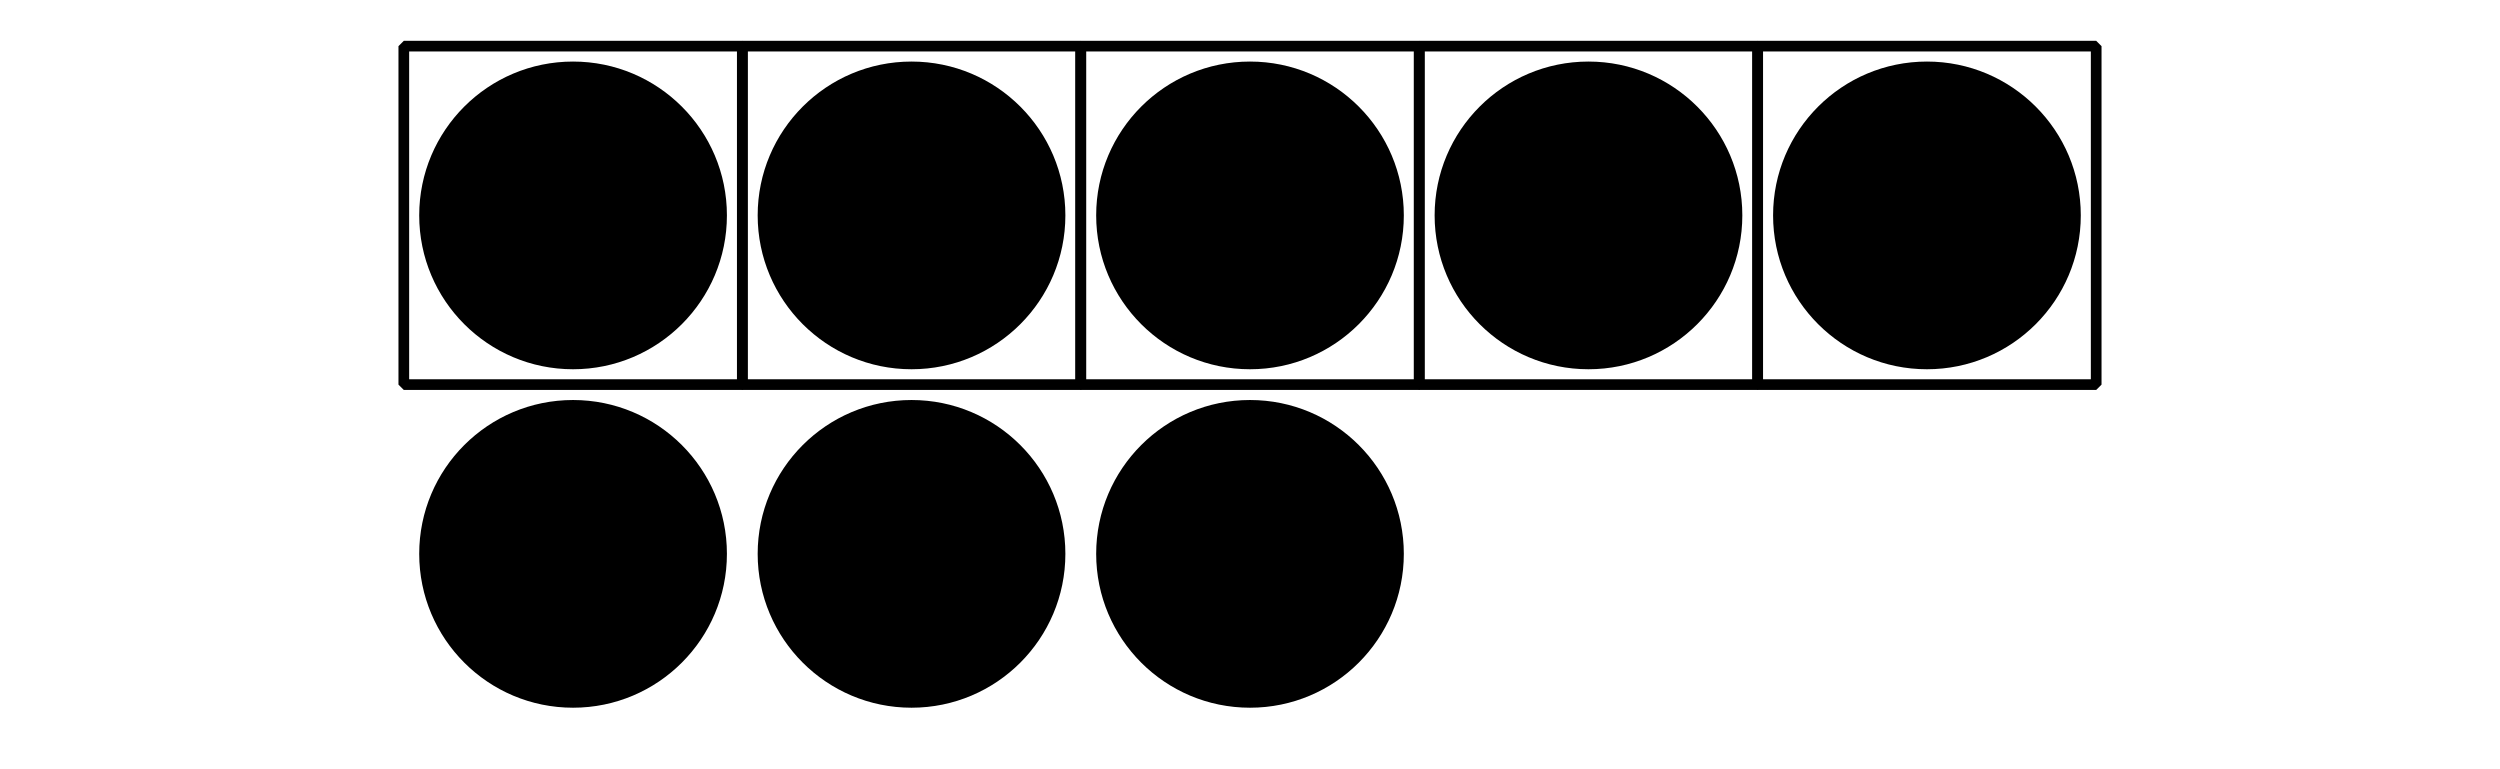
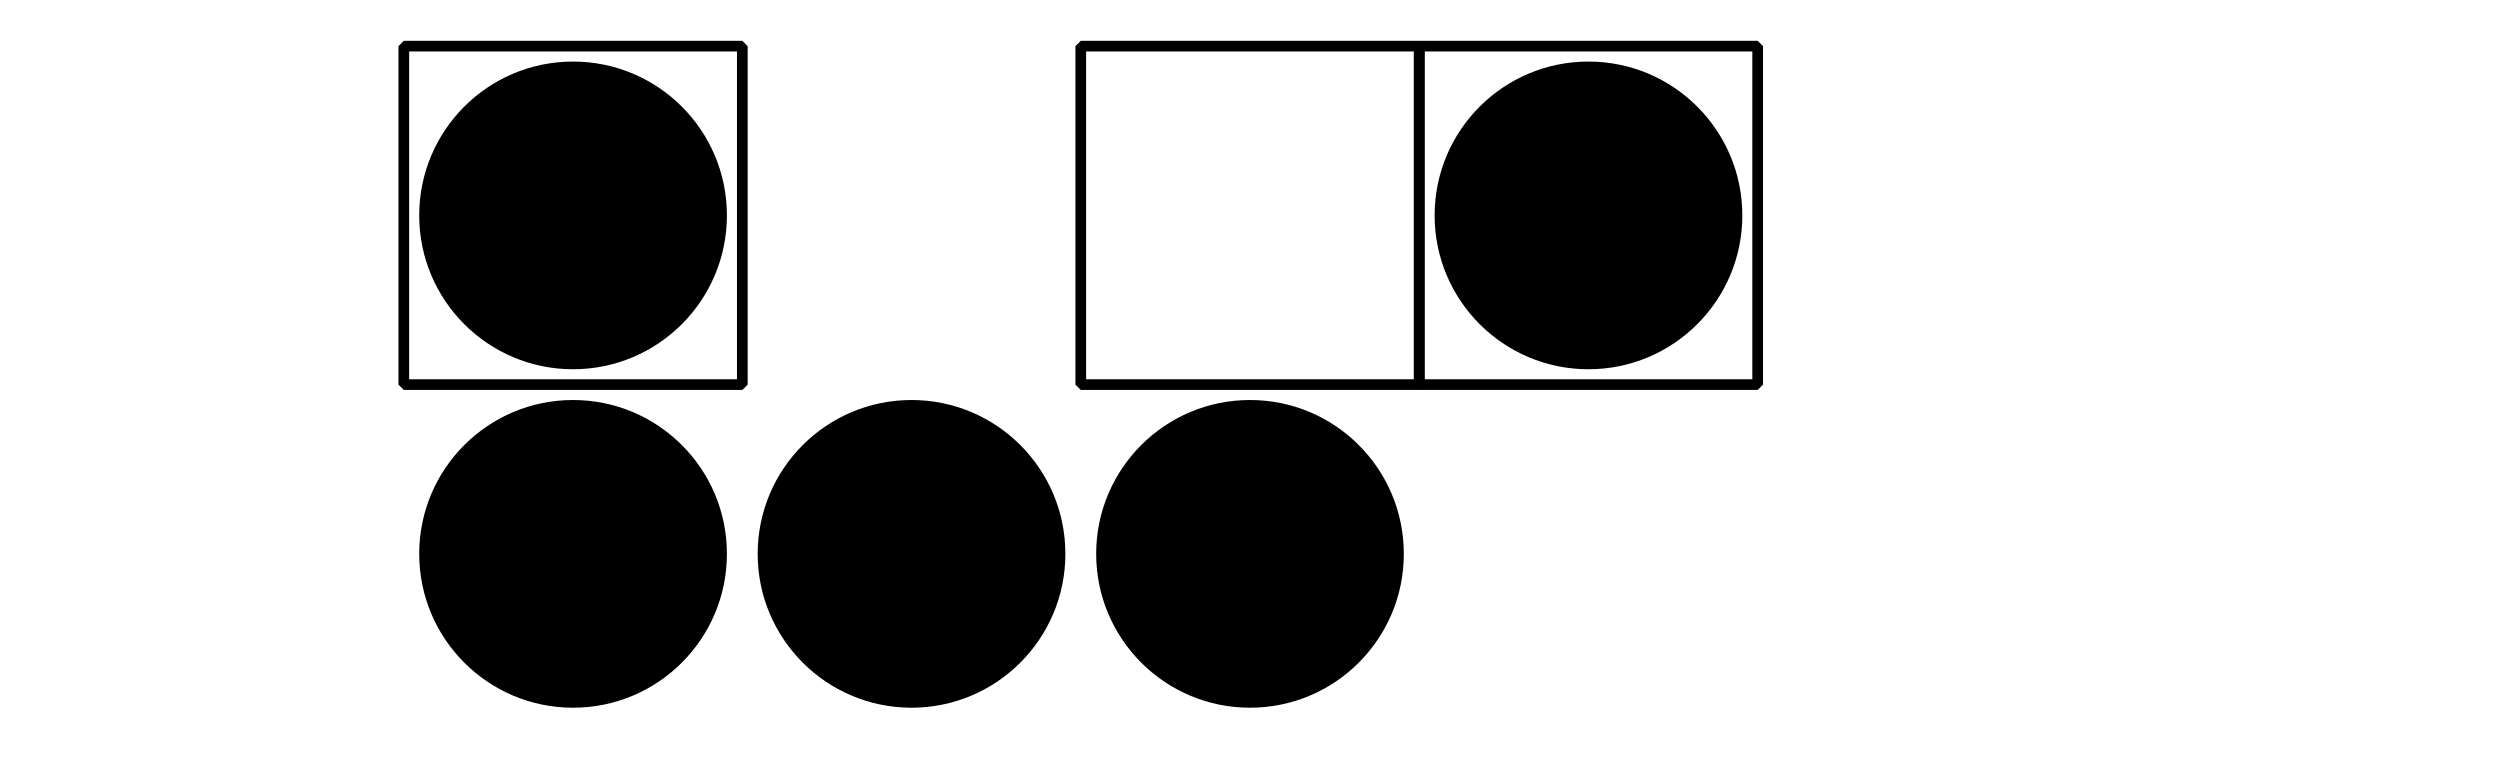
<svg xmlns="http://www.w3.org/2000/svg" height="72pt" version="1.1" viewBox="-72 -72 234 72" width="234pt">
  <defs>
    <clipPath id="clip1">
      <path d="M-72 0V-72H162V0ZM162 -72" />
    </clipPath>
  </defs>
  <g id="page1">
    <path clip-path="url(#clip1)" d="M-34.203 -36V-67.68H-2.519V-36Z" fill="none" stroke="#000000" stroke-linejoin="bevel" stroke-miterlimit="10.037" stroke-width="1" />
-     <path clip-path="url(#clip1)" d="M-2.519 -36V-67.68H29.16V-36Z" fill="none" stroke="#000000" stroke-linejoin="bevel" stroke-miterlimit="10.037" stroke-width="1" />
    <path clip-path="url(#clip1)" d="M29.16 -36V-67.68H60.84V-36Z" fill="none" stroke="#000000" stroke-linejoin="bevel" stroke-miterlimit="10.037" stroke-width="1" />
    <path clip-path="url(#clip1)" d="M60.84 -36V-67.68H92.519V-36Z" fill="none" stroke="#000000" stroke-linejoin="bevel" stroke-miterlimit="10.037" stroke-width="1" />
-     <path clip-path="url(#clip1)" d="M92.519 -36V-67.68H124.203V-36Z" fill="none" stroke="#000000" stroke-linejoin="bevel" stroke-miterlimit="10.037" stroke-width="1" />
    <path clip-path="url(#clip1)" d="M-3.961 -51.84C-3.961 -59.793 -10.41 -66.238 -18.363 -66.238S-32.762 -59.793 -32.762 -51.84C-32.762 -43.887 -26.316 -37.438 -18.363 -37.438S-3.961 -43.887 -3.961 -51.84Z" />
-     <path clip-path="url(#clip1)" d="M27.719 -51.84C27.719 -59.793 21.273 -66.238 13.32 -66.238C5.367 -66.238 -1.082 -59.793 -1.082 -51.84C-1.082 -43.887 5.367 -37.438 13.32 -37.438C21.273 -37.438 27.719 -43.887 27.719 -51.84Z" />
-     <path clip-path="url(#clip1)" d="M59.398 -51.84C59.398 -59.793 52.953 -66.238 45 -66.238S30.602 -59.793 30.602 -51.84C30.602 -43.887 37.047 -37.438 45 -37.438S59.398 -43.887 59.398 -51.84Z" />
    <path clip-path="url(#clip1)" d="M91.082 -51.84C91.082 -59.793 84.633 -66.238 76.68 -66.238C68.727 -66.238 62.281 -59.793 62.281 -51.84C62.281 -43.887 68.727 -37.438 76.68 -37.438C84.633 -37.438 91.082 -43.887 91.082 -51.84Z" />
-     <path clip-path="url(#clip1)" d="M122.762 -51.84C122.762 -59.793 116.316 -66.238 108.363 -66.238C100.41 -66.238 93.961 -59.793 93.961 -51.84C93.961 -43.887 100.41 -37.438 108.363 -37.438C116.316 -37.438 122.762 -43.887 122.762 -51.84Z" />
    <path clip-path="url(#clip1)" d="M-3.961 -20.16C-3.961 -28.113 -10.41 -34.559 -18.363 -34.559S-32.762 -28.113 -32.762 -20.16C-32.762 -12.207 -26.316 -5.758 -18.363 -5.758S-3.961 -12.207 -3.961 -20.16Z" />
-     <path clip-path="url(#clip1)" d="M27.719 -20.16C27.719 -28.113 21.273 -34.559 13.32 -34.559C5.367 -34.559 -1.082 -28.113 -1.082 -20.16C-1.082 -12.207 5.367 -5.758 13.32 -5.758C21.273 -5.758 27.719 -12.207 27.719 -20.16Z" />
+     <path clip-path="url(#clip1)" d="M27.719 -20.16C27.719 -28.113 21.273 -34.559 13.32 -34.559C5.367 -34.559 -1.082 -28.113 -1.082 -20.16C-1.082 -12.207 5.367 -5.758 13.32 -5.758C21.273 -5.758 27.719 -12.207 27.719 -20.16" />
    <path clip-path="url(#clip1)" d="M59.398 -20.16C59.398 -28.113 52.953 -34.559 45 -34.559S30.602 -28.113 30.602 -20.16C30.602 -12.207 37.047 -5.758 45 -5.758S59.398 -12.207 59.398 -20.16Z" />
  </g>
</svg>